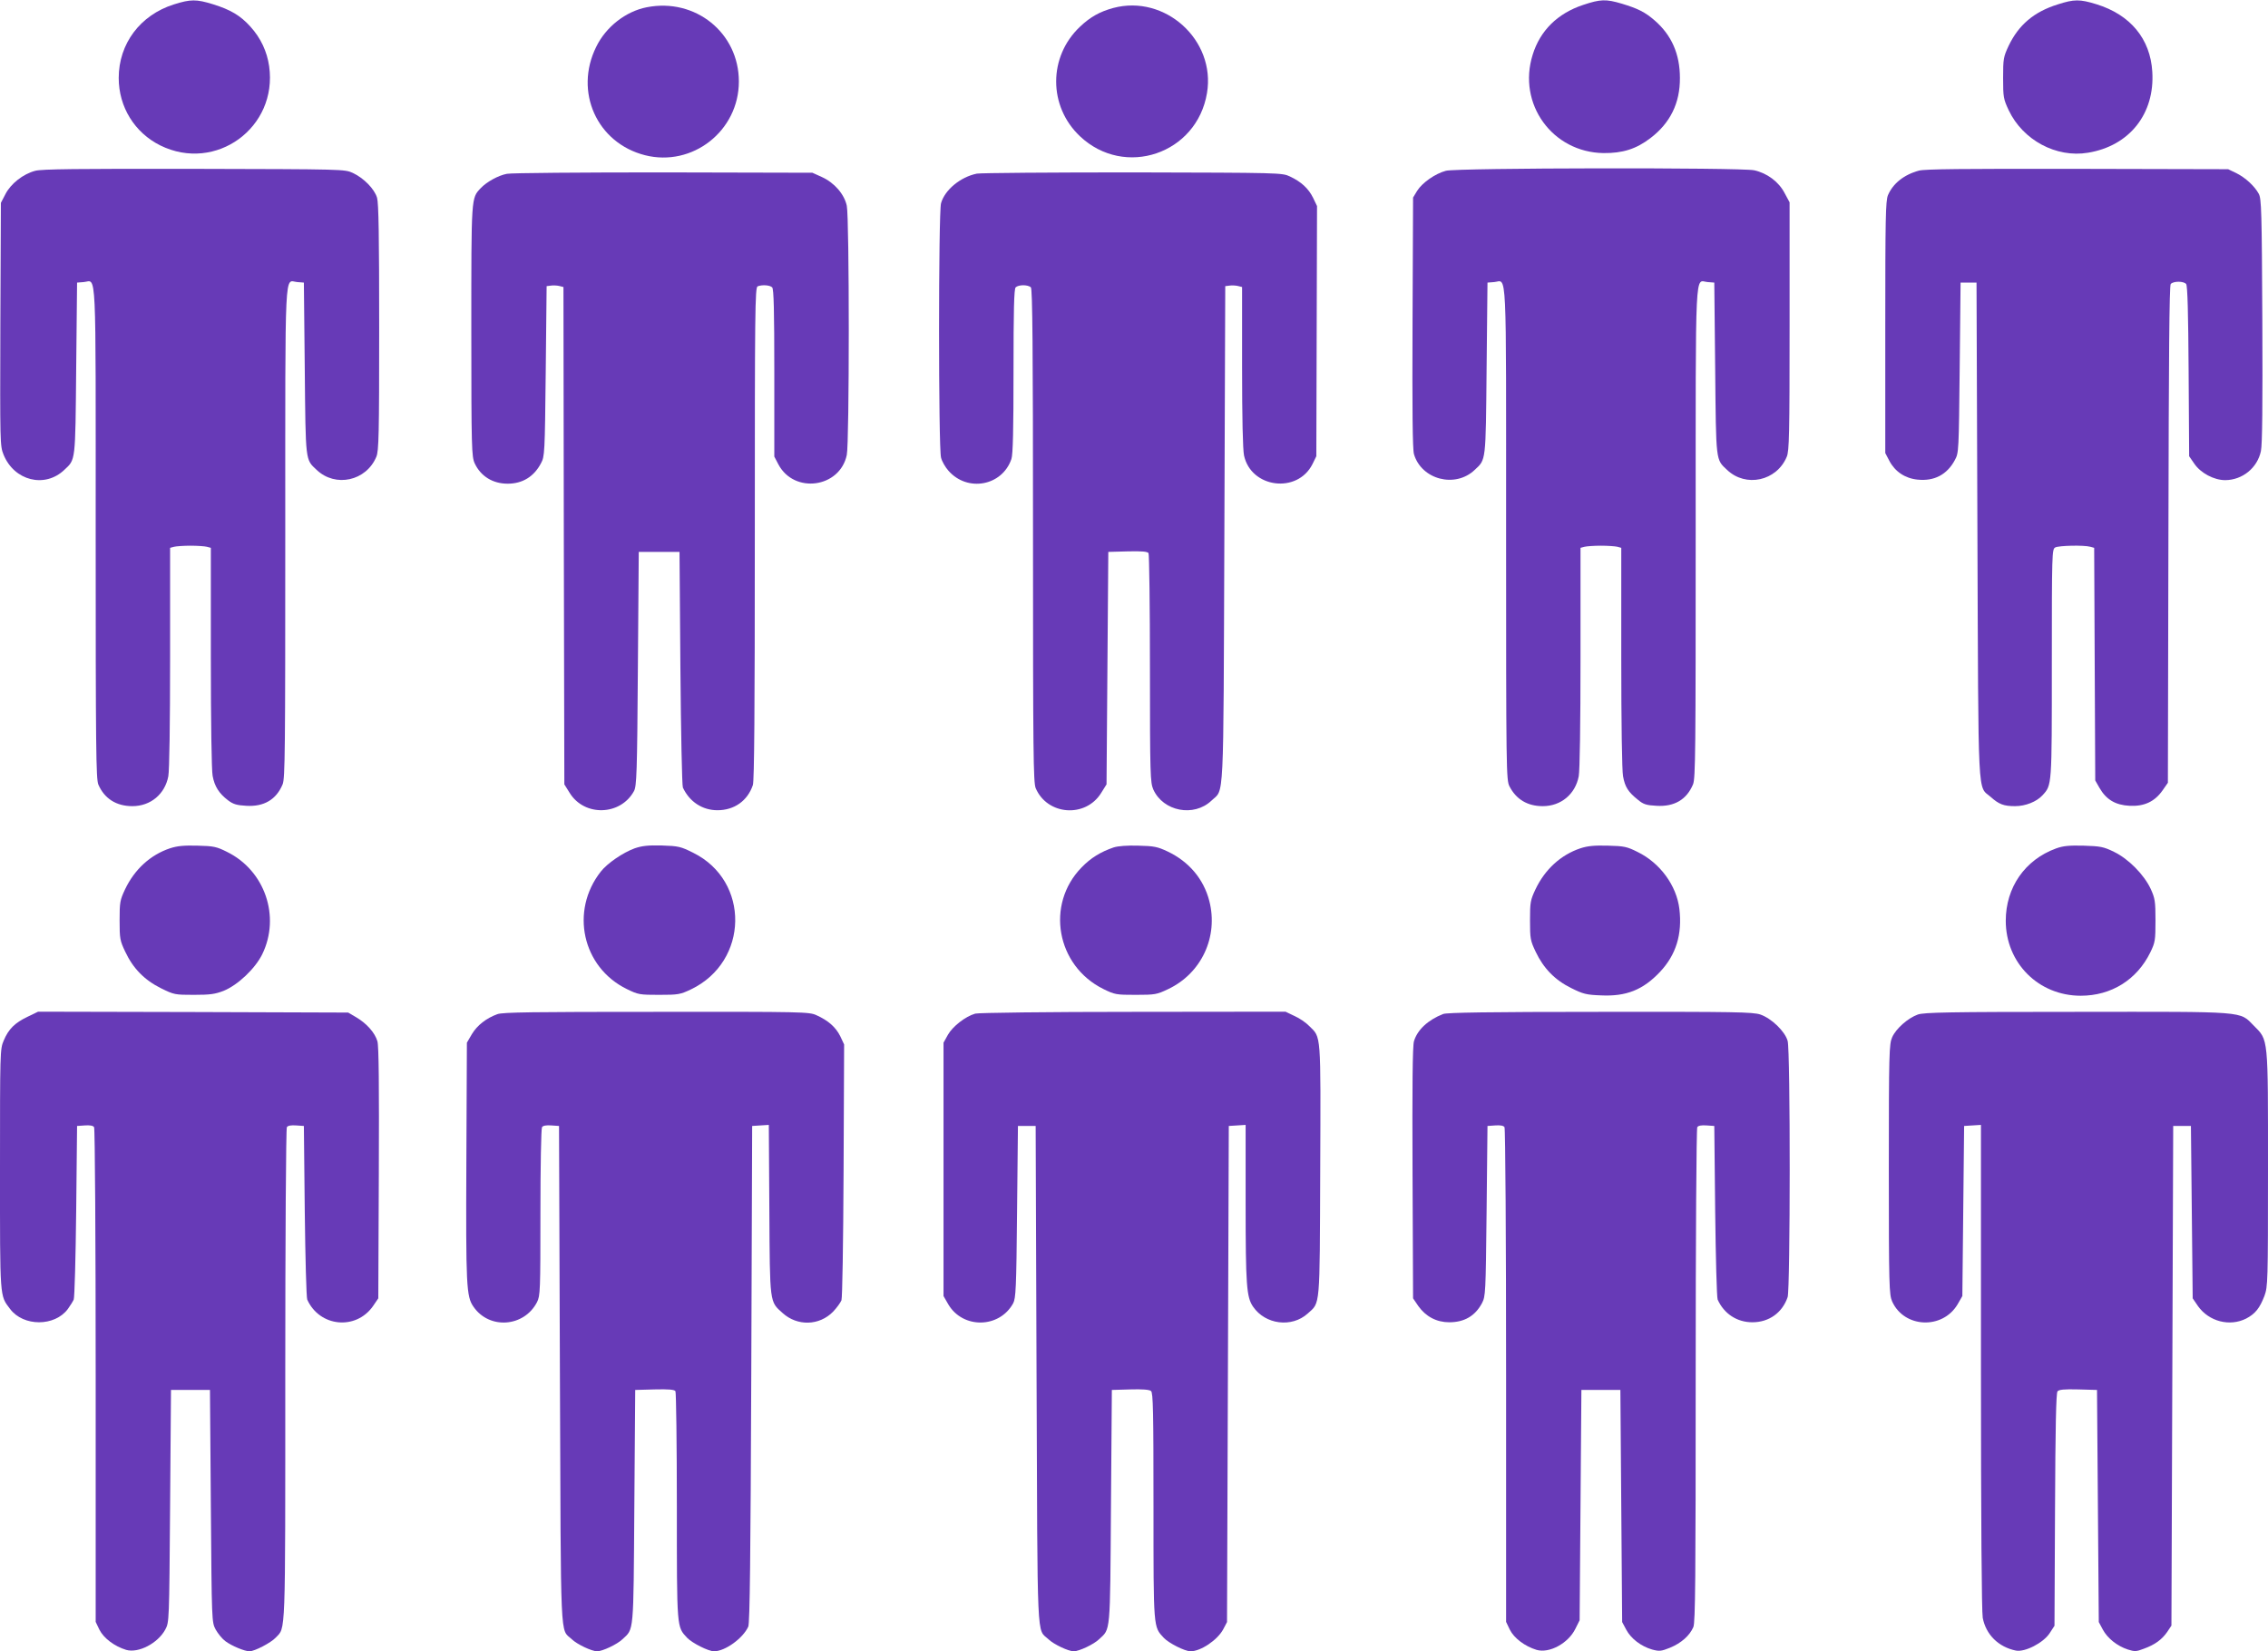
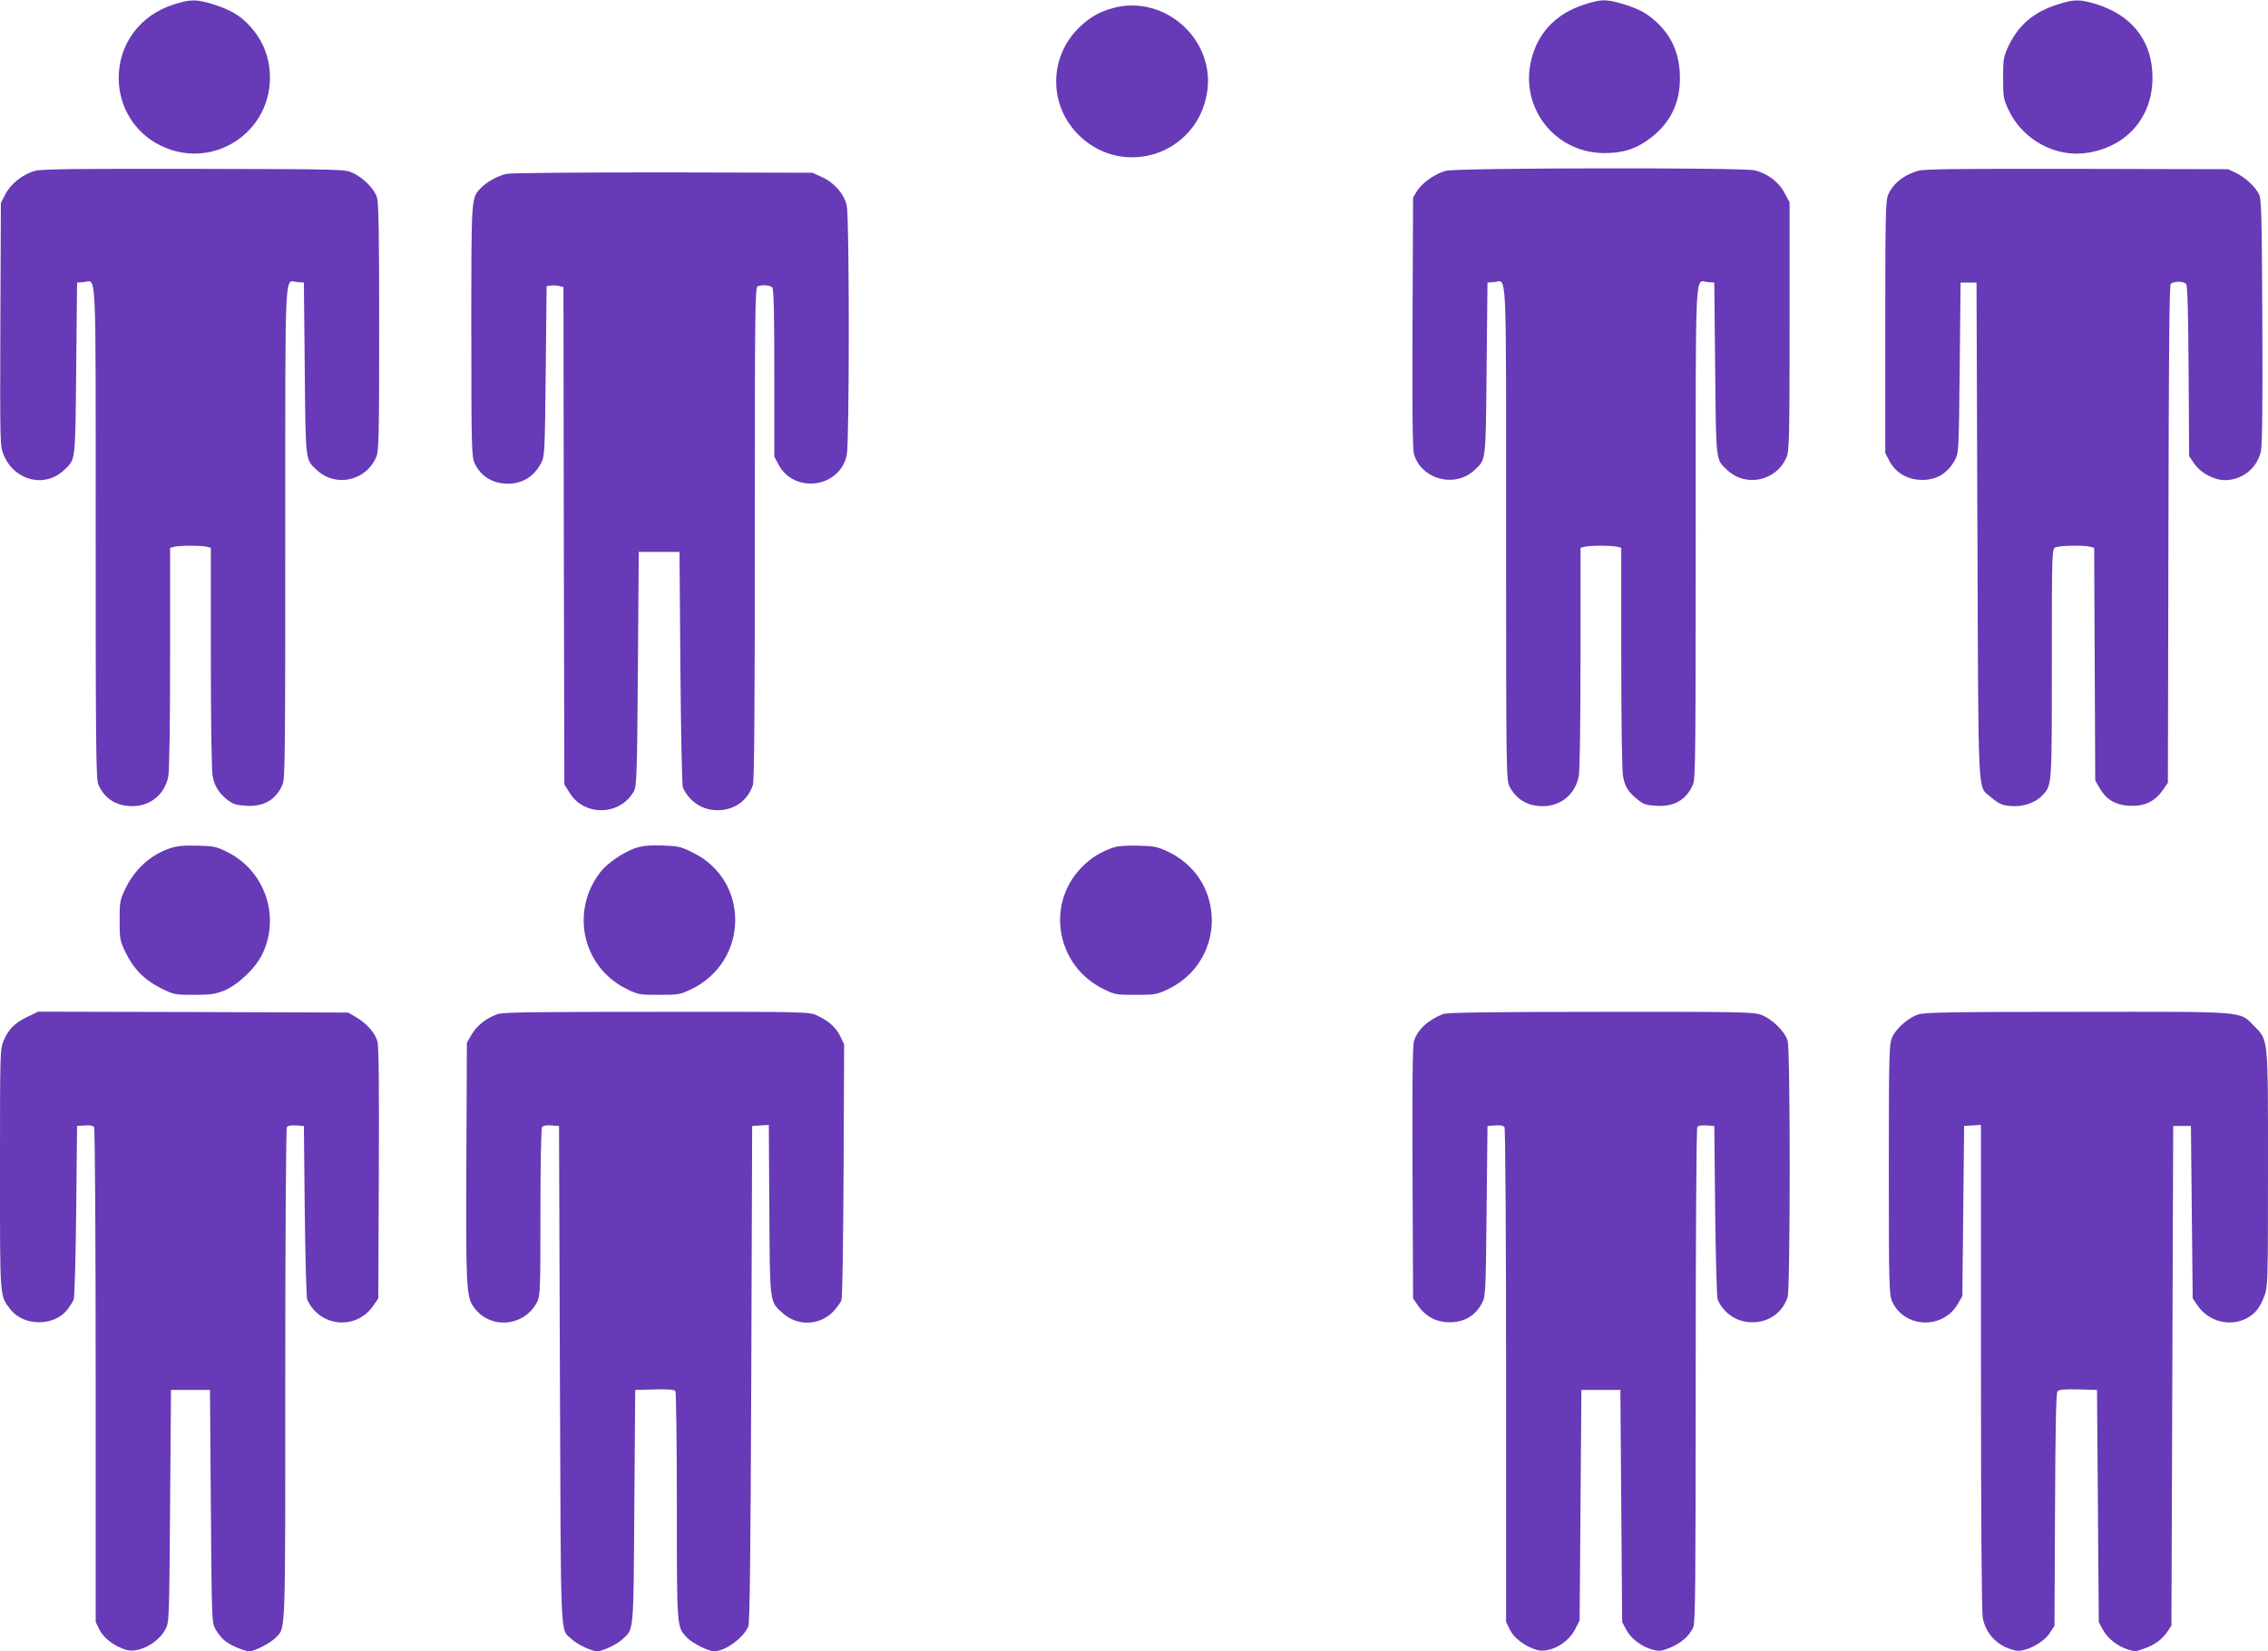
<svg xmlns="http://www.w3.org/2000/svg" version="1.0" width="1280pt" height="932pt" viewBox="0 0 1280 932" preserveAspectRatio="xMidYMid meet">
  <g transform="translate(0,932) scale(0.1,-0.1)" fill="#673ab7" stroke="none">
    <path d="M981 9295 c-190 -60 -311 -222 -311 -415 0 -164 90 -309 235 -381 313 -154 663 101 614 447 -12 83 -47 159 -106 224 -56 62 -111 95 -211 126 -94 29 -126 29 -221 -1z" />
-     <path d="M8934 9292 c-144 -48 -242 -145 -284 -281 -87 -277 111 -551 400 -555 108 -1 184 23 264 84 112 85 168 198 167 340 0 135 -47 242 -143 325 -54 47 -95 67 -184 94 -91 27 -121 26 -220 -7z" />
+     <path d="M8934 9292 c-144 -48 -242 -145 -284 -281 -87 -277 111 -551 400 -555 108 -1 184 23 264 84 112 85 168 198 167 340 0 135 -47 242 -143 325 -54 47 -95 67 -184 94 -91 27 -121 26 -220 -7" />
    <path d="M11613 9295 c-134 -42 -220 -115 -277 -234 -29 -62 -31 -73 -31 -181 0 -109 2 -119 32 -183 80 -168 268 -269 447 -239 234 38 378 220 363 457 -11 186 -124 322 -315 381 -94 29 -126 29 -219 -1z" />
-     <path d="M3650 9279 c-118 -23 -230 -110 -285 -223 -126 -254 4 -543 275 -612 268 -68 530 137 530 416 0 275 -246 473 -520 419z" />
    <path d="M6283 9275 c-77 -21 -130 -51 -188 -106 -179 -169 -179 -449 0 -618 252 -238 660 -100 717 244 50 299 -237 558 -529 480z" />
    <path d="M199 8356 c-69 -18 -138 -73 -168 -131 l-26 -50 -3 -685 c-2 -674 -2 -686 18 -736 60 -148 233 -191 343 -86 64 60 62 41 67 572 l5 485 38 3 c73 6 67 128 67 -1410 0 -1231 2 -1393 15 -1426 34 -79 101 -122 192 -122 103 0 184 68 203 169 6 33 10 293 10 671 l0 618 23 6 c12 3 54 6 92 6 39 0 80 -3 92 -6 l23 -6 0 -618 c0 -365 4 -639 10 -669 11 -60 36 -99 87 -138 29 -22 49 -28 103 -31 100 -6 169 35 205 121 14 33 15 188 15 1426 0 1536 -5 1415 67 1409 l38 -3 5 -485 c5 -531 3 -512 67 -572 106 -101 280 -63 337 74 14 33 16 126 16 729 0 517 -3 702 -12 733 -15 50 -75 111 -137 140 -46 21 -49 21 -896 23 -657 1 -860 -1 -896 -11z" />
    <path d="M8160 8356 c-60 -16 -133 -67 -162 -113 l-23 -38 -3 -705 c-2 -491 0 -716 8 -743 42 -144 233 -194 343 -89 64 60 62 41 67 572 l5 485 38 3 c73 6 67 129 67 -1415 0 -1350 1 -1395 19 -1431 38 -74 102 -112 188 -112 103 0 184 68 203 169 6 33 10 293 10 671 l0 618 23 6 c12 3 54 6 92 6 39 0 80 -3 93 -6 l22 -6 0 -618 c0 -373 4 -639 10 -671 11 -61 29 -89 84 -133 31 -26 48 -31 105 -34 101 -6 170 35 206 121 14 33 15 189 15 1426 0 1536 -5 1415 67 1409 l38 -3 5 -485 c5 -531 3 -512 67 -572 106 -101 280 -63 337 74 14 33 16 127 16 737 l0 699 -28 52 c-33 64 -99 113 -172 129 -76 16 -1679 14 -1740 -3z" />
    <path d="M10830 8357 c-85 -23 -147 -73 -175 -139 -13 -33 -15 -129 -15 -746 l0 -709 23 -44 c32 -61 89 -99 159 -106 94 -10 167 28 211 111 22 40 22 50 27 521 l5 480 45 0 45 0 5 -1400 c6 -1558 0 -1437 75 -1503 47 -42 74 -52 138 -52 58 0 121 25 154 61 54 59 53 47 53 743 0 628 1 646 19 656 21 11 161 14 198 4 l22 -6 3 -657 3 -656 24 -42 c38 -66 90 -97 170 -101 82 -4 141 23 186 87 l30 43 3 1401 c2 1007 5 1404 13 1414 15 17 73 17 87 0 8 -9 12 -167 14 -493 l3 -479 29 -42 c36 -53 111 -93 175 -93 97 1 181 69 201 164 8 35 10 265 8 736 -3 619 -5 688 -20 716 -24 44 -75 91 -127 117 l-46 22 -850 2 c-651 1 -861 -1 -895 -10z" />
    <path d="M2861 8339 c-49 -9 -115 -46 -148 -81 -54 -58 -53 -40 -53 -805 0 -667 2 -710 19 -748 34 -73 102 -115 186 -115 83 0 148 39 188 115 21 39 22 53 27 520 l5 480 24 3 c12 2 34 1 47 -2 l24 -6 2 -1403 3 -1404 30 -48 c83 -135 287 -129 363 10 15 27 18 101 22 690 l5 660 115 0 115 0 5 -655 c3 -361 9 -664 14 -675 37 -80 110 -128 195 -128 95 0 170 53 200 142 8 25 11 411 11 1421 0 1256 1 1388 16 1394 26 10 69 7 82 -6 9 -9 12 -130 12 -483 l0 -472 23 -44 c89 -168 347 -133 386 53 15 68 15 1339 0 1407 -14 65 -70 130 -141 162 l-53 24 -840 2 c-462 0 -860 -3 -884 -8z" />
-     <path d="M5513 8340 c-93 -19 -181 -92 -202 -167 -15 -52 -15 -1383 0 -1436 5 -21 24 -54 42 -74 107 -122 303 -86 355 66 9 24 12 170 12 495 0 346 3 465 12 474 16 16 70 16 86 0 9 -9 12 -334 12 -1400 0 -1231 2 -1393 15 -1426 65 -154 282 -170 370 -27 l30 48 5 656 5 656 109 3 c81 2 112 -1 118 -10 4 -7 8 -301 8 -653 0 -601 2 -642 19 -681 56 -124 229 -157 328 -63 73 70 67 -52 73 1504 l5 1400 24 3 c12 2 34 1 47 -2 l24 -6 0 -450 c0 -291 4 -467 11 -501 40 -184 301 -217 386 -49 l22 45 2 706 2 706 -22 46 c-26 53 -67 91 -131 121 -44 21 -55 21 -885 23 -462 0 -859 -3 -882 -7z" />
    <path d="M959 4532 c-110 -37 -199 -118 -253 -231 -29 -62 -31 -73 -31 -176 0 -103 2 -114 32 -177 44 -94 109 -160 202 -206 73 -36 78 -37 185 -37 93 0 120 4 169 23 80 33 177 125 217 206 104 213 15 473 -199 578 -58 29 -75 33 -165 35 -77 2 -114 -1 -157 -15z" />
    <path d="M3582 4532 c-66 -24 -154 -84 -191 -131 -175 -222 -105 -540 146 -663 65 -32 73 -33 183 -33 108 0 119 2 180 31 327 157 334 612 12 771 -70 35 -83 38 -176 41 -79 2 -113 -2 -154 -16z" />
    <path d="M6285 4537 c-73 -25 -129 -59 -181 -113 -204 -209 -142 -555 123 -686 65 -32 73 -33 183 -33 109 0 119 2 182 32 189 89 285 296 233 498 -32 124 -115 222 -235 279 -57 27 -77 31 -165 33 -63 2 -115 -2 -140 -10z" />
-     <path d="M8919 4532 c-110 -37 -199 -118 -253 -231 -29 -62 -31 -73 -31 -176 0 -103 2 -114 32 -177 44 -93 109 -160 201 -205 66 -33 85 -38 167 -41 143 -7 238 31 334 133 90 96 126 211 109 355 -16 132 -109 260 -237 322 -58 29 -75 33 -165 35 -77 2 -114 -1 -157 -15z" />
-     <path d="M11603 4531 c-175 -64 -283 -220 -283 -408 0 -238 185 -423 423 -423 173 0 317 90 393 245 27 56 29 67 29 180 0 109 -3 125 -27 178 -38 81 -126 170 -207 209 -59 29 -77 32 -171 35 -83 2 -116 -1 -157 -16z" />
    <path d="M155 3581 c-71 -34 -107 -69 -134 -134 -21 -48 -21 -64 -21 -727 0 -738 -2 -710 57 -788 75 -100 252 -100 326 0 13 18 28 42 33 53 5 11 11 236 14 500 l5 480 44 3 c28 2 47 -1 52 -10 5 -7 9 -638 9 -1402 l0 -1390 21 -44 c24 -48 85 -94 151 -114 69 -20 179 37 221 115 22 42 22 42 27 697 l5 655 110 0 110 0 5 -655 c5 -655 5 -655 27 -697 13 -23 37 -53 55 -66 36 -27 109 -57 136 -57 29 0 121 48 148 77 57 61 54 -22 54 1481 0 763 4 1393 9 1400 5 9 24 12 52 10 l44 -3 5 -480 c3 -264 9 -489 14 -500 69 -154 274 -175 371 -37 l30 44 3 706 c2 493 0 718 -8 745 -14 48 -60 100 -119 135 l-46 27 -875 3 -875 2 -60 -29z" />
    <path d="M2807 3596 c-63 -23 -114 -63 -144 -113 l-28 -48 -3 -673 c-3 -703 0 -759 40 -817 89 -130 286 -116 359 26 18 36 19 63 19 506 0 257 4 474 9 481 5 9 24 12 52 10 l44 -3 5 -1405 c6 -1550 0 -1429 67 -1492 30 -29 113 -68 143 -68 30 0 113 39 143 68 65 61 62 22 67 747 l5 660 109 3 c81 2 112 -1 118 -10 4 -7 8 -300 8 -651 0 -696 -1 -677 58 -741 29 -30 120 -76 152 -76 62 0 163 73 193 139 9 19 13 401 17 1426 l5 1400 47 3 47 3 3 -478 c3 -534 1 -518 75 -584 83 -75 207 -72 285 8 20 21 41 50 47 64 5 16 10 307 12 735 l3 709 -22 47 c-25 50 -67 88 -134 118 -41 19 -74 20 -903 19 -698 0 -867 -2 -898 -13z" />
-     <path d="M5504 3599 c-56 -16 -127 -72 -154 -119 l-25 -45 0 -715 0 -715 27 -47 c82 -139 288 -136 366 6 15 28 18 84 22 516 l5 485 50 0 50 0 5 -1405 c6 -1550 0 -1429 67 -1492 30 -29 113 -68 143 -68 30 0 113 39 143 68 65 61 62 22 67 747 l5 660 104 3 c67 2 108 -1 117 -9 12 -10 14 -116 14 -651 0 -697 -1 -678 58 -742 28 -30 119 -76 151 -76 58 0 151 63 184 123 l22 42 5 1400 5 1400 48 3 47 3 0 -444 c0 -462 5 -528 42 -582 69 -101 218 -120 308 -39 72 65 68 21 71 809 3 785 6 747 -62 814 -18 19 -56 45 -84 57 l-50 24 -860 -1 c-483 0 -874 -5 -891 -10z" />
    <path d="M8145 3597 c-87 -34 -146 -90 -165 -154 -8 -27 -10 -252 -8 -745 l3 -706 30 -44 c42 -59 103 -91 174 -91 85 0 146 35 185 108 20 39 21 53 26 520 l5 480 44 3 c28 2 47 -1 52 -10 5 -7 9 -638 9 -1402 l0 -1390 21 -44 c24 -48 85 -94 151 -114 72 -21 179 37 219 119 l24 48 5 650 5 650 110 0 110 0 5 -655 5 -655 23 -43 c27 -51 84 -94 146 -112 41 -11 51 -10 101 10 63 26 111 68 132 117 11 27 13 268 13 1421 0 763 4 1393 9 1400 5 9 24 12 52 10 l44 -3 5 -480 c3 -264 9 -489 14 -500 36 -80 109 -128 196 -128 94 0 169 54 199 142 15 47 16 1389 0 1446 -15 54 -91 127 -154 149 -44 14 -135 16 -904 15 -631 0 -864 -4 -886 -12z" />
    <path d="M10824 3594 c-56 -20 -123 -79 -145 -128 -17 -39 -19 -82 -19 -746 0 -664 2 -707 19 -746 68 -150 284 -159 369 -16 l27 47 5 480 5 480 48 3 47 3 0 -1364 c0 -874 4 -1384 10 -1418 18 -95 89 -165 187 -185 51 -10 154 43 190 97 l28 43 3 654 c2 468 6 659 14 669 8 10 37 13 117 11 l106 -3 5 -655 5 -655 23 -43 c26 -48 80 -92 141 -112 38 -12 48 -12 89 4 64 23 103 52 133 95 l24 36 5 1410 5 1410 50 0 50 0 5 -487 5 -486 30 -44 c62 -87 179 -117 272 -70 51 27 76 58 103 128 19 53 20 75 20 716 0 752 3 725 -80 809 -83 83 -29 79 -999 78 -723 0 -862 -3 -897 -15z" />
  </g>
</svg>